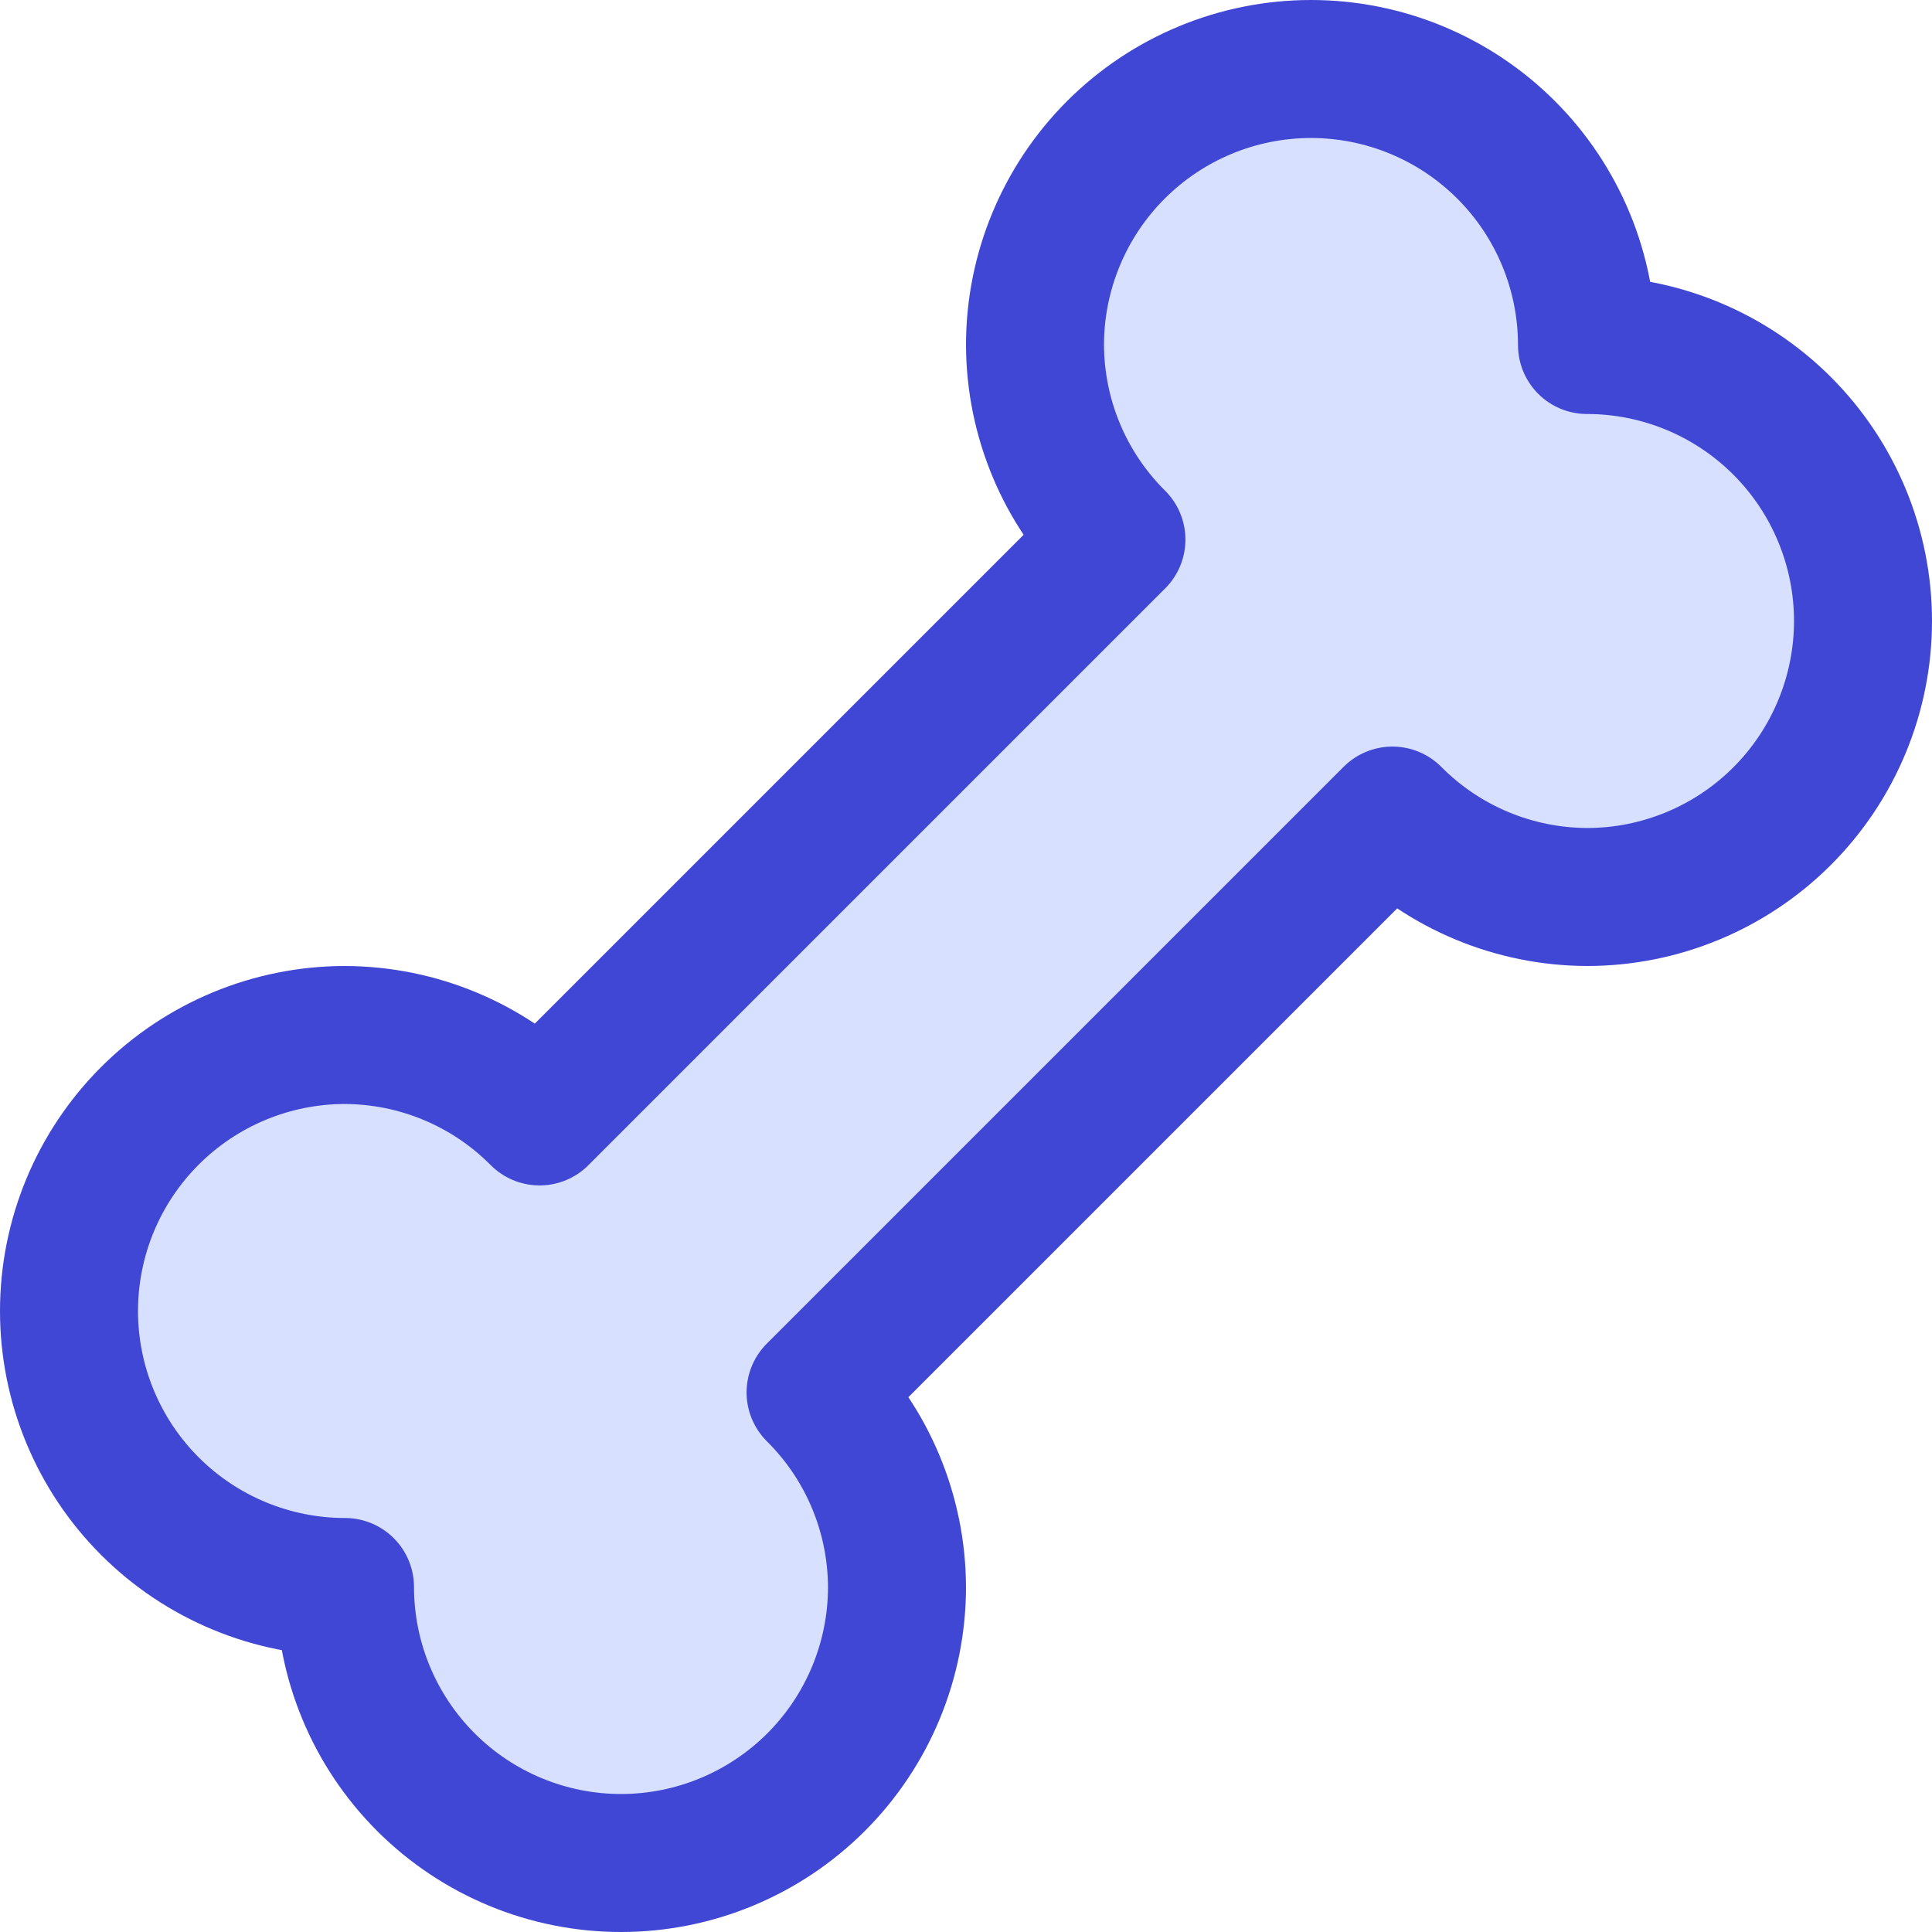
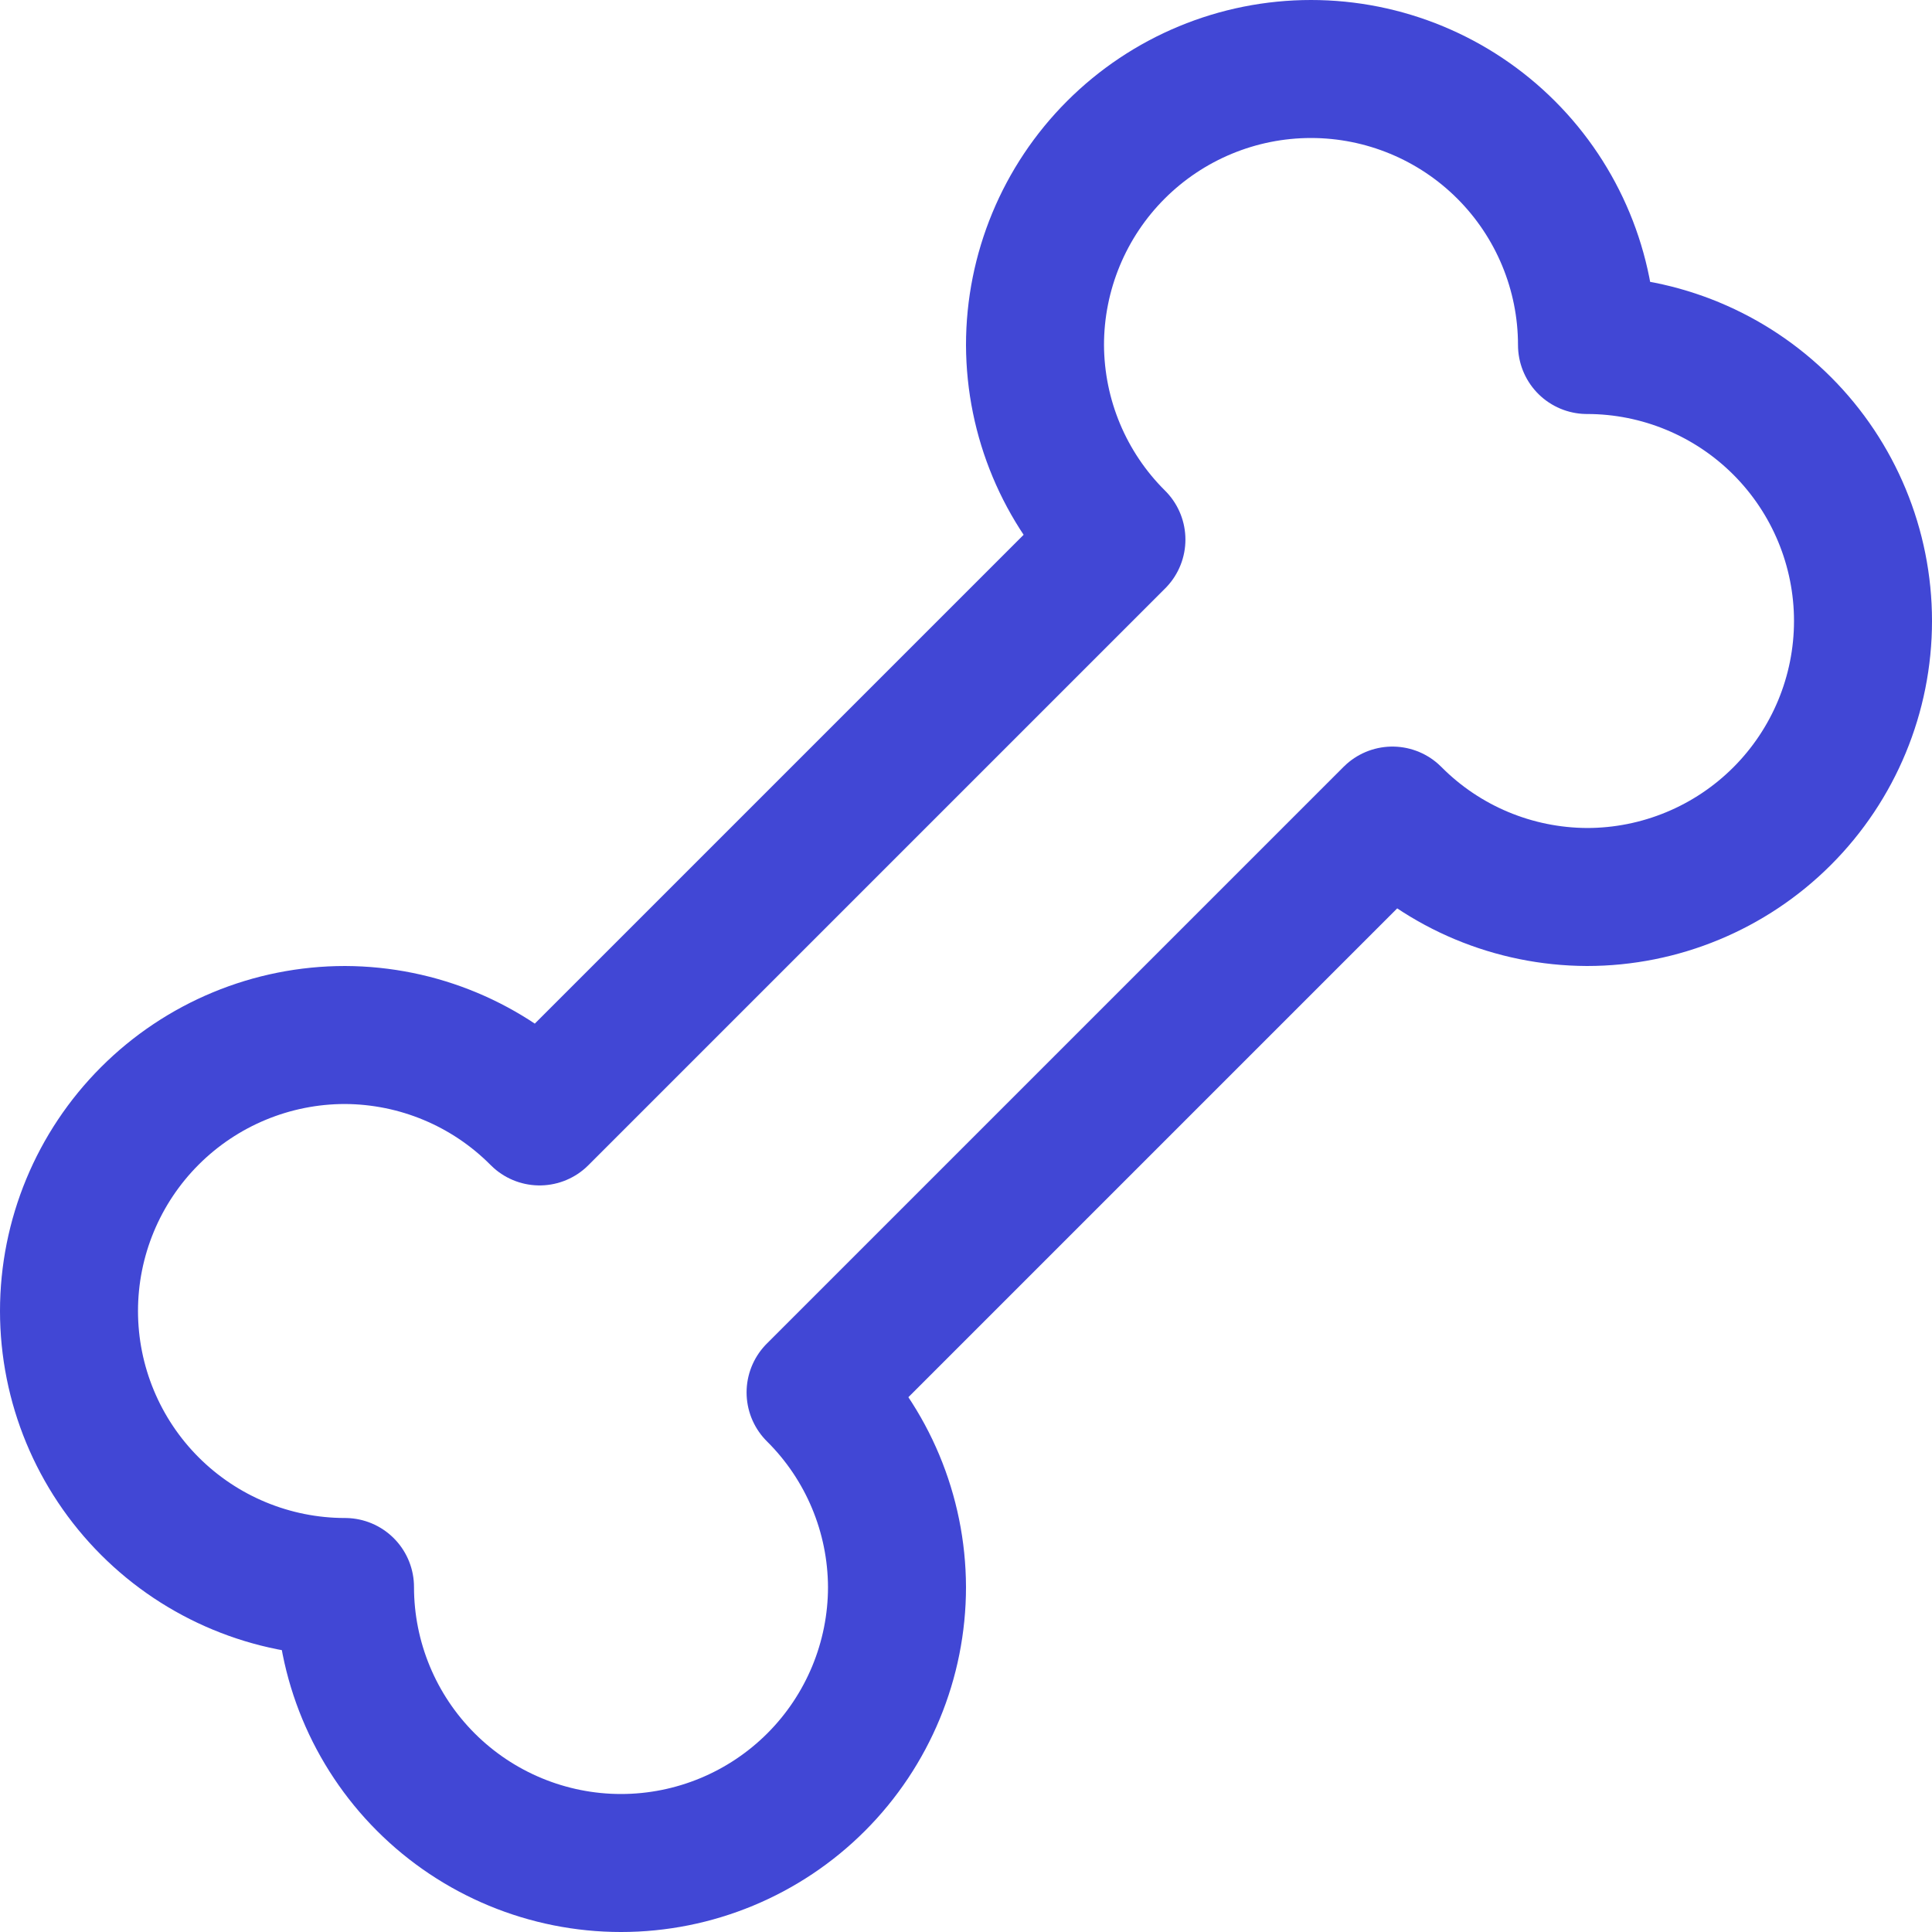
<svg xmlns="http://www.w3.org/2000/svg" fill="none" viewBox="0 0 14 14" id="Bone--Streamline-Core">
  <desc>Bone Streamline Icon: https://streamlinehq.com</desc>
  <g id="bone--nature-pet-dog-bone-food-snack">
-     <path id="Vector" fill="#d7e0ff" d="M11.5 2.5c0 -0.53 -0.211 -1.039 -0.586 -1.414C10.539 0.711 10.03 0.5 9.5 0.5c-0.53 0 -1.039 0.211 -1.414 0.586C7.711 1.461 7.5 1.97 7.5 2.5c0.002 0.53 0.214 1.037 0.59 1.41L3.91 8.09c-0.373 -0.376 -0.88 -0.588 -1.41 -0.59 -0.53 0 -1.039 0.211 -1.414 0.586C0.711 8.461 0.5 8.97 0.5 9.5c0 0.53 0.211 1.039 0.586 1.414 0.375 0.375 0.884 0.586 1.414 0.586 0 0.53 0.211 1.039 0.586 1.414 0.375 0.375 0.884 0.586 1.414 0.586s1.039 -0.211 1.414 -0.586C6.289 12.539 6.5 12.03 6.5 11.5c-0.002 -0.53 -0.214 -1.037 -0.59 -1.41l4.18 -4.18c0.373 0.376 0.88 0.588 1.41 0.59 0.53 0 1.039 -0.211 1.414 -0.586 0.375 -0.375 0.586 -0.884 0.586 -1.414s-0.211 -1.039 -0.586 -1.414C12.539 2.711 12.03 2.5 11.5 2.5Z" stroke-width="1" />
    <path id="Vector_2" stroke="#4147d5" stroke-linecap="round" stroke-linejoin="round" d="M11.5 2.5c0 -0.53 -0.211 -1.039 -0.586 -1.414C10.539 0.711 10.03 0.5 9.5 0.5c-0.53 0 -1.039 0.211 -1.414 0.586C7.711 1.461 7.5 1.97 7.5 2.5c0.002 0.53 0.214 1.037 0.59 1.41L3.91 8.09c-0.373 -0.376 -0.88 -0.588 -1.41 -0.59 -0.53 0 -1.039 0.211 -1.414 0.586C0.711 8.461 0.5 8.97 0.5 9.5c0 0.53 0.211 1.039 0.586 1.414 0.375 0.375 0.884 0.586 1.414 0.586 0 0.53 0.211 1.039 0.586 1.414 0.375 0.375 0.884 0.586 1.414 0.586s1.039 -0.211 1.414 -0.586C6.289 12.539 6.5 12.03 6.5 11.5c-0.002 -0.53 -0.214 -1.037 -0.59 -1.41l4.18 -4.18c0.373 0.376 0.88 0.588 1.41 0.59 0.53 0 1.039 -0.211 1.414 -0.586 0.375 -0.375 0.586 -0.884 0.586 -1.414s-0.211 -1.039 -0.586 -1.414C12.539 2.711 12.03 2.5 11.5 2.5Z" stroke-width="1" />
  </g>
</svg>